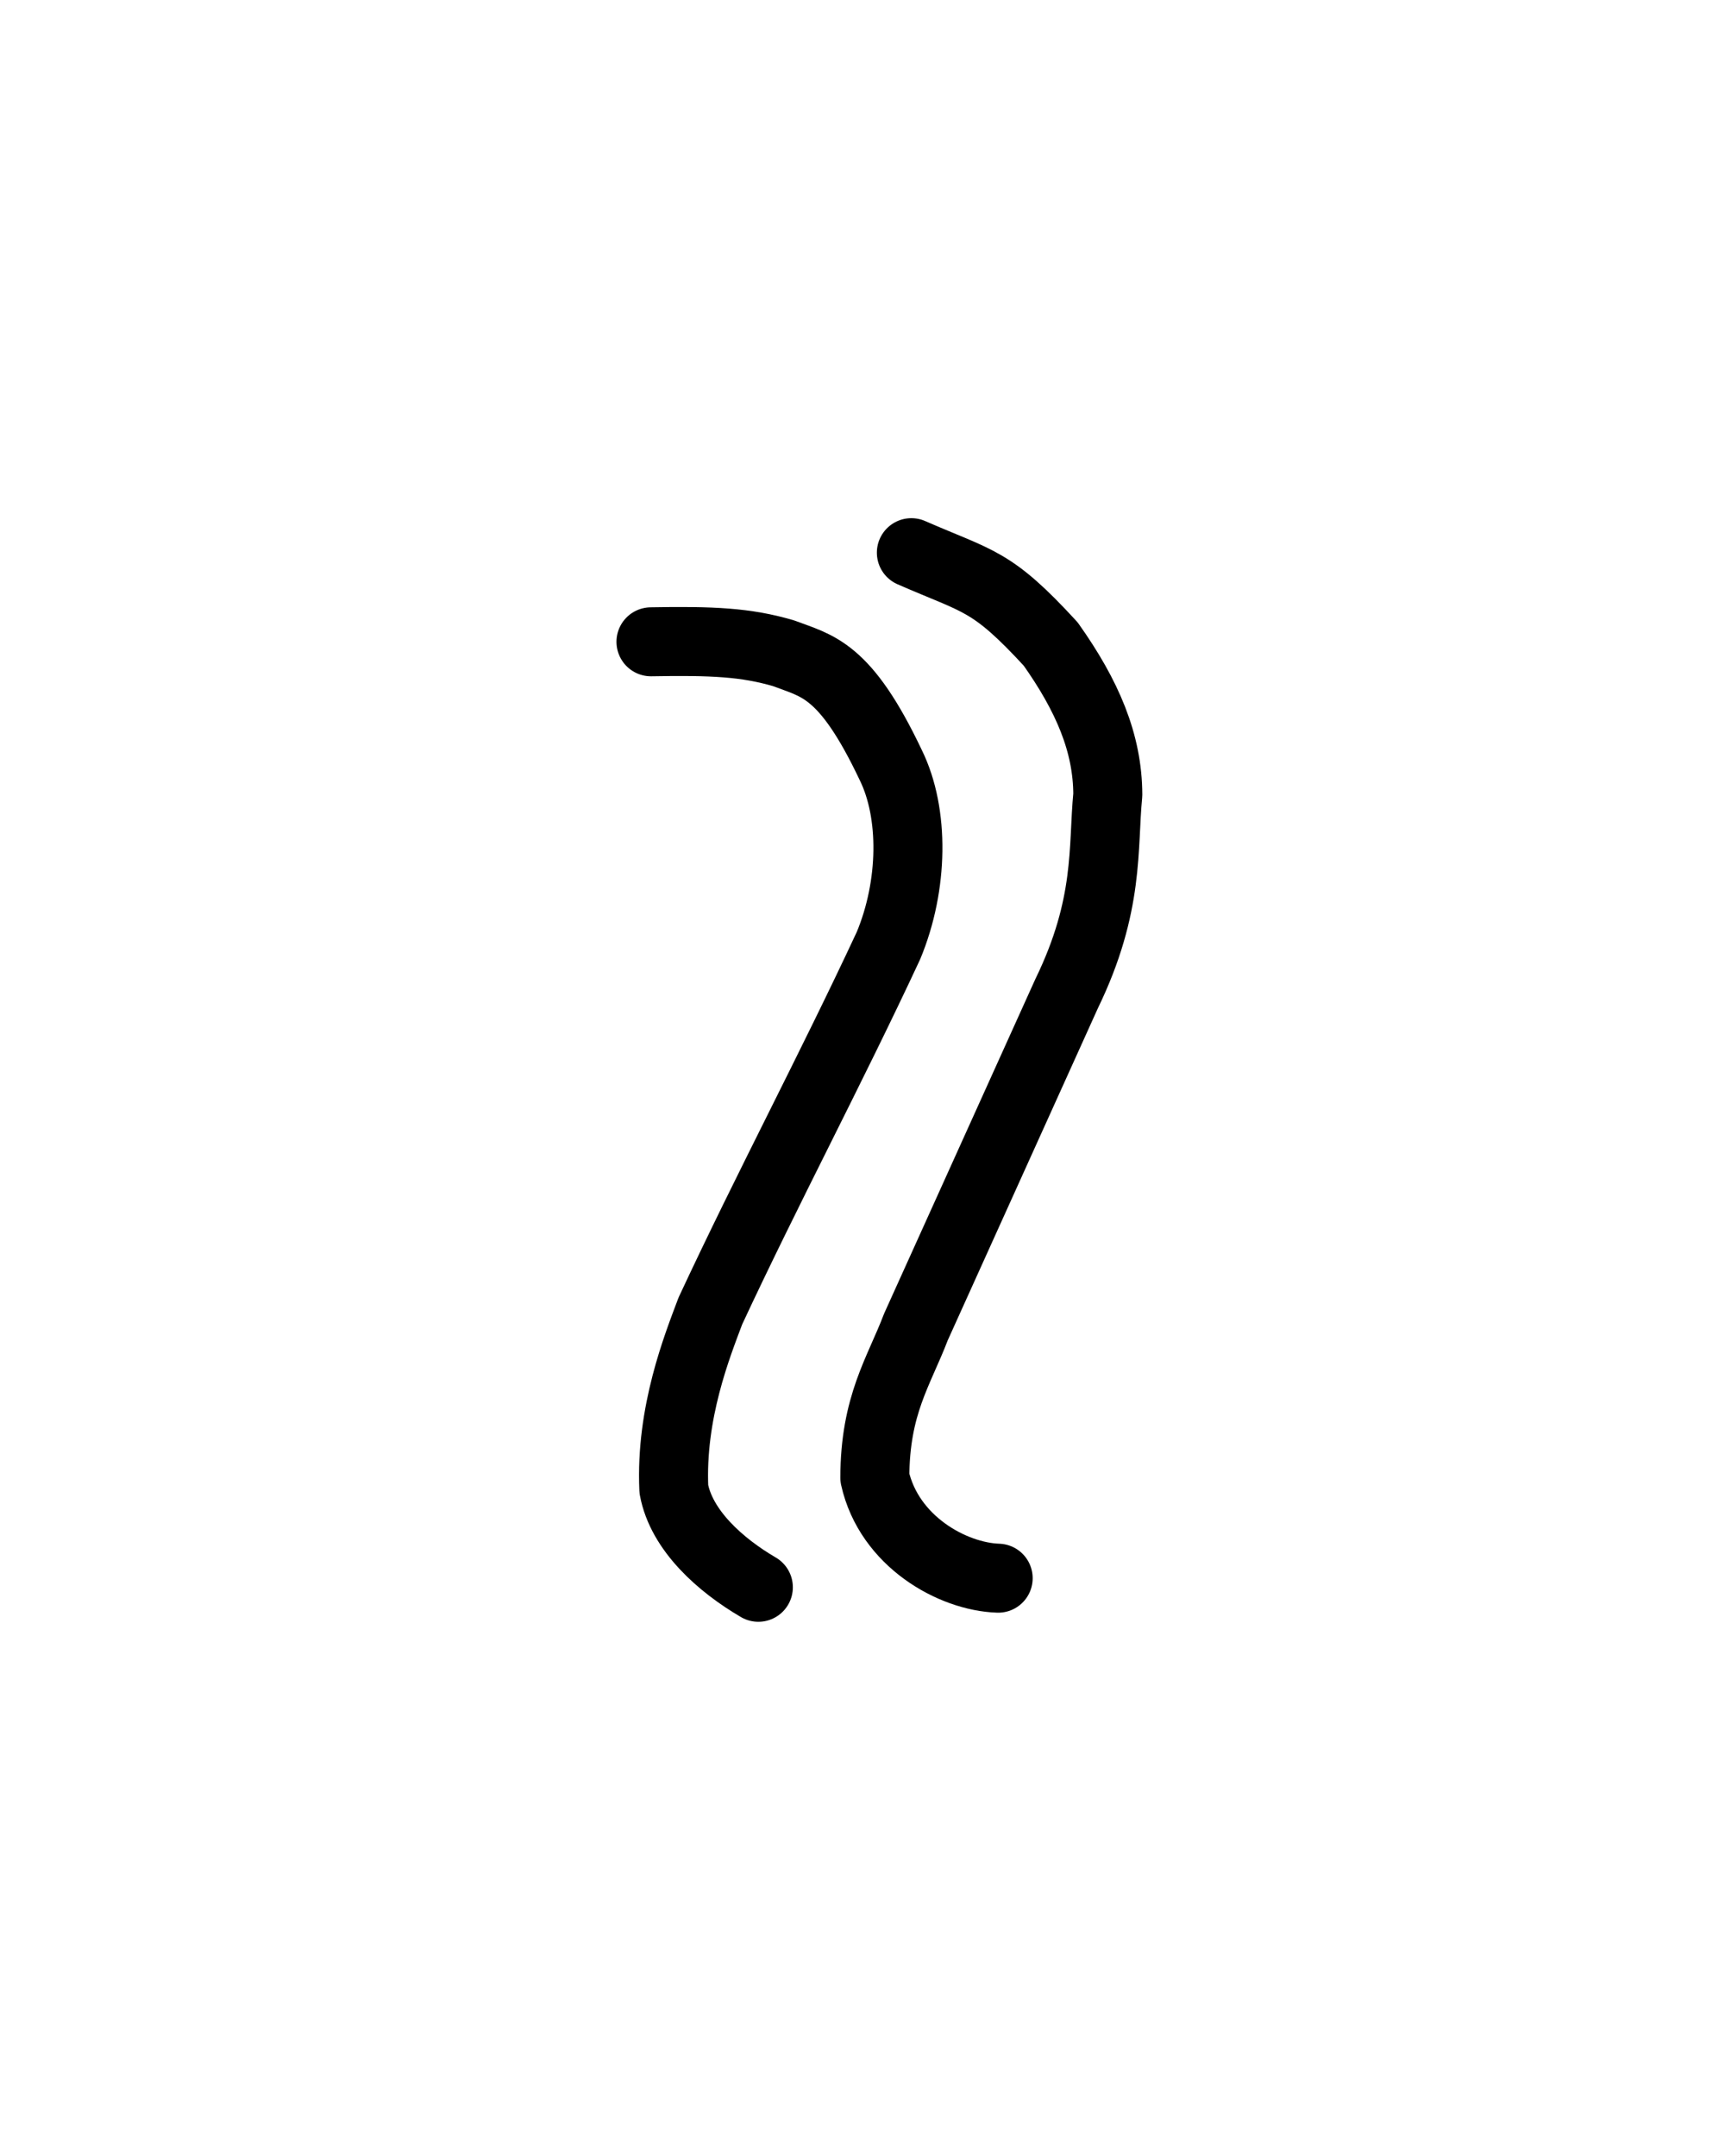
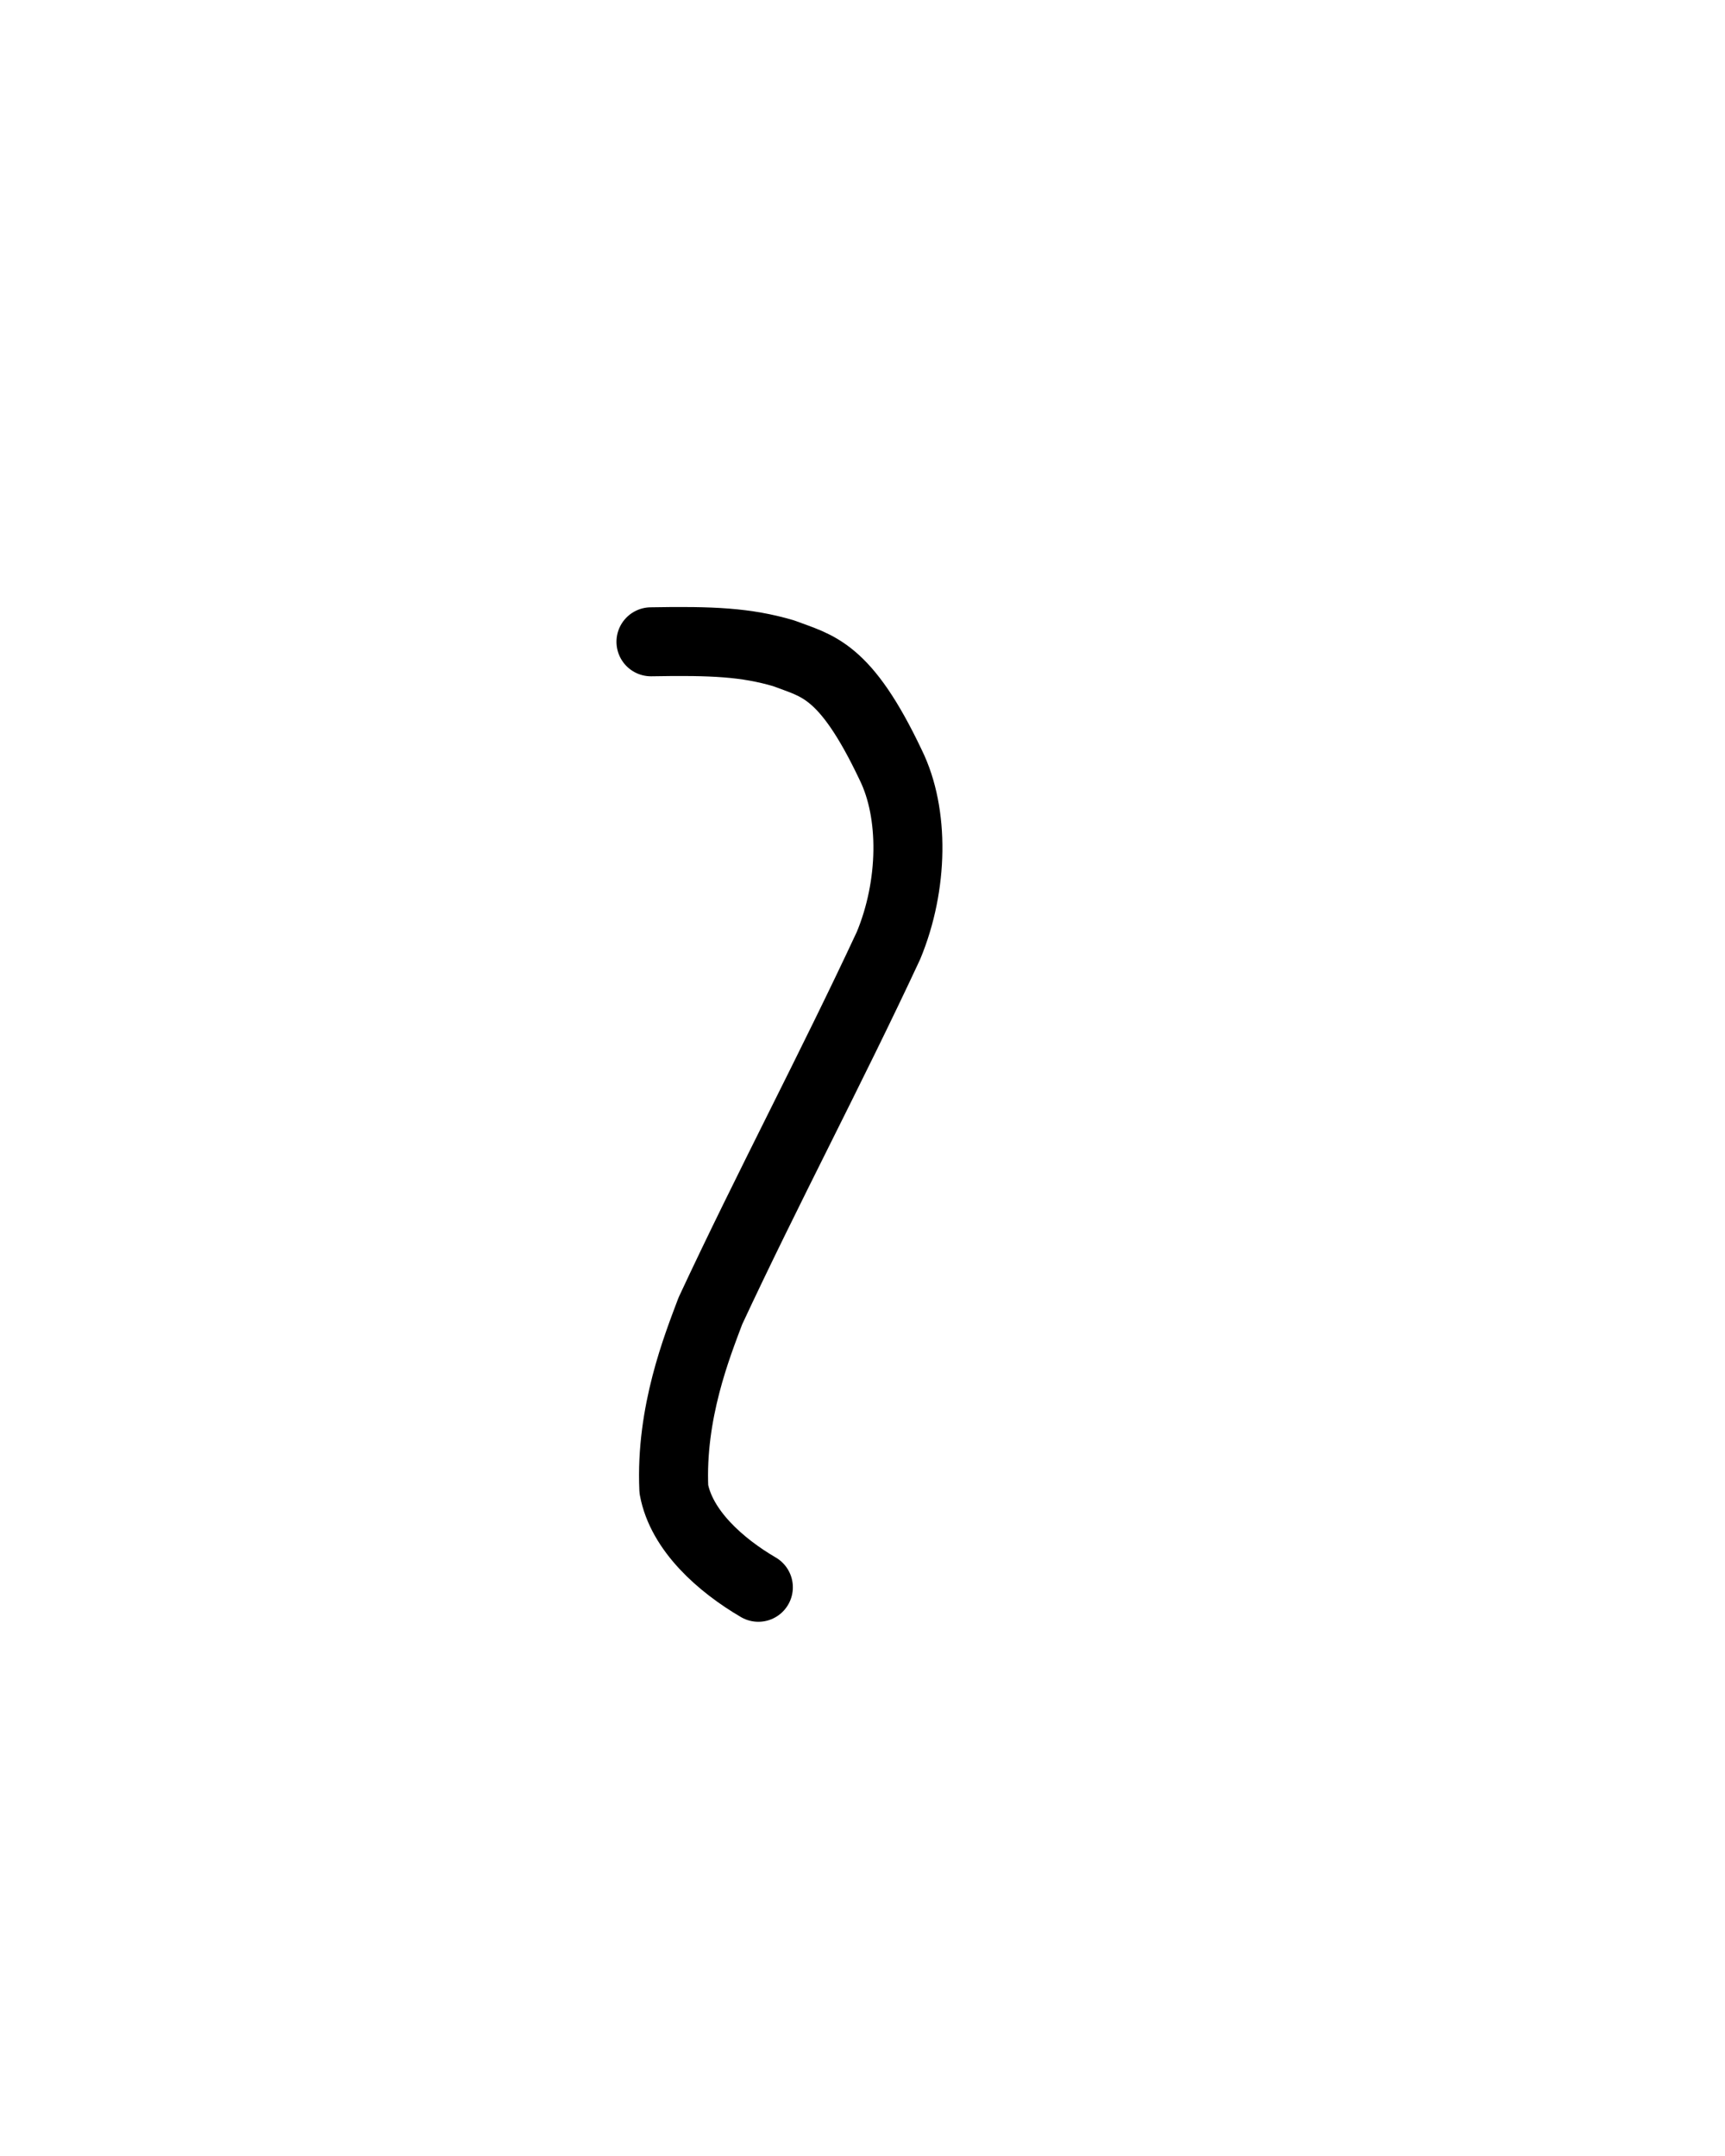
<svg xmlns="http://www.w3.org/2000/svg" xmlns:ns1="http://www.inkscape.org/namespaces/inkscape" xmlns:ns2="http://sodipodi.sourceforge.net/DTD/sodipodi-0.dtd" version="1.0" width="40" height="50" id="svg2480" ns1:version="0.48.2 r9819" ns2:docname="Linear_A_Sign_A076.svg">
  <ns2:namedview pagecolor="#ffffff" bordercolor="#666666" borderopacity="1" objecttolerance="10" gridtolerance="10" guidetolerance="10" ns1:pageopacity="0" ns1:pageshadow="2" ns1:window-width="992" ns1:window-height="768" id="namedview6" showgrid="false" ns1:zoom="9.44" ns1:cx="20.024487" ns1:cy="25" ns1:window-x="677" ns1:window-y="335" ns1:window-maximized="0" ns1:current-layer="svg2480" />
  <defs id="defs2482" />
  <path style="fill:none;stroke:#000000;stroke-width:1.6;stroke-linecap:round;stroke-linejoin:round;stroke-miterlimit:4;stroke-opacity:1;stroke-dasharray:none" d="M 17.585,36.811 C 16.706,36.297 15.801,35.493 15.625,34.534 c -0.08,-1.775 0.544,-3.322 0.847,-4.131 1.324,-2.843 2.807,-5.632 4.131,-8.475 0.58,-1.398 0.601,-3.068 0.053,-4.184 -1.062,-2.241 -1.705,-2.296 -2.489,-2.595 -0.867,-0.254 -1.647,-0.291 -3.072,-0.265" id="path2985" ns1:connector-curvature="0" ns2:nodetypes="ccccccc" />
-   <path style="fill:none;stroke:#000000;stroke-width:1.6;stroke-linecap:round;stroke-linejoin:round;stroke-miterlimit:4;stroke-opacity:1;stroke-dasharray:none" d="m 23.146,36.6 c -1.057,-0.035 -2.529,-0.849 -2.86,-2.331 0.003,-1.691 0.558,-2.459 0.953,-3.496 l 3.496,-7.733 c 0.999,-2.057 0.833,-3.382 0.953,-4.608 -0.003,-1.201 -0.474,-2.295 -1.324,-3.496 -1.377,-1.498 -1.653,-1.429 -3.231,-2.119" id="path2987" ns1:connector-curvature="0" ns2:nodetypes="ccccccc" />
</svg>